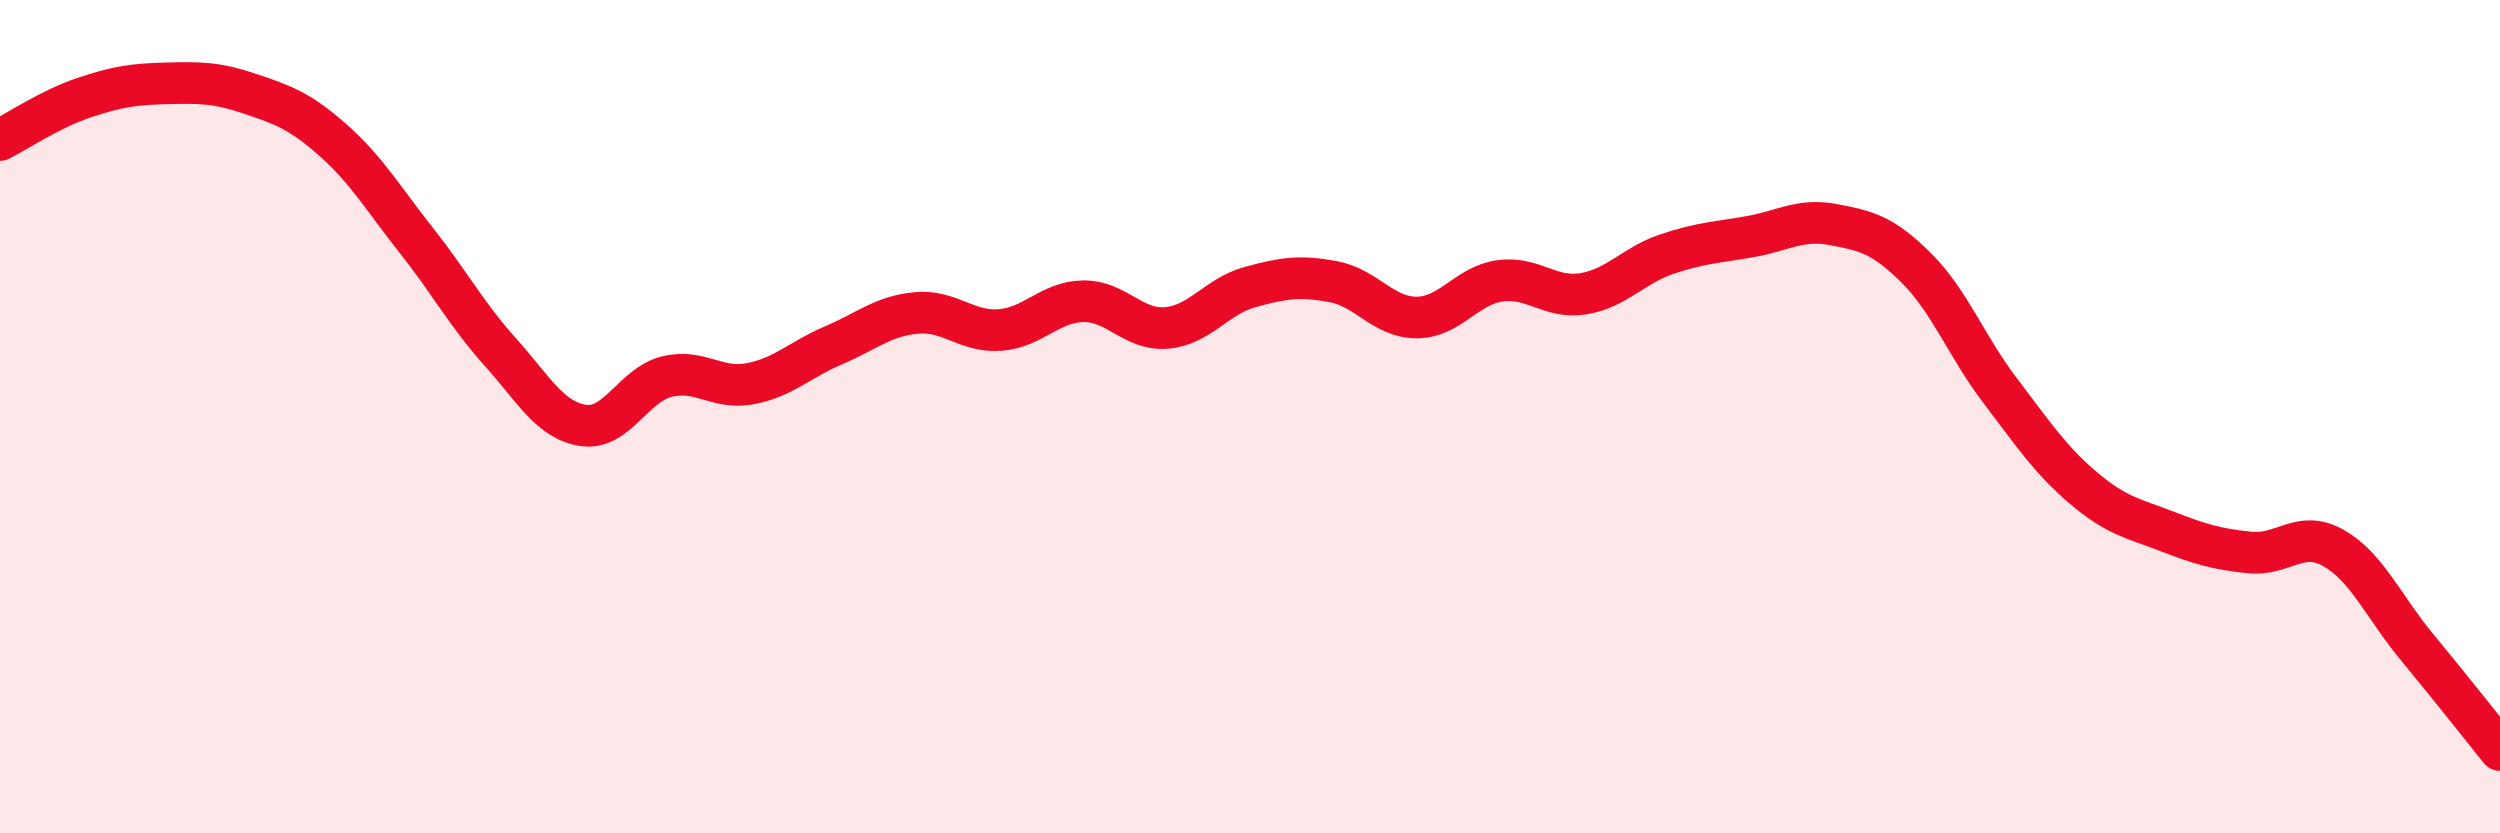
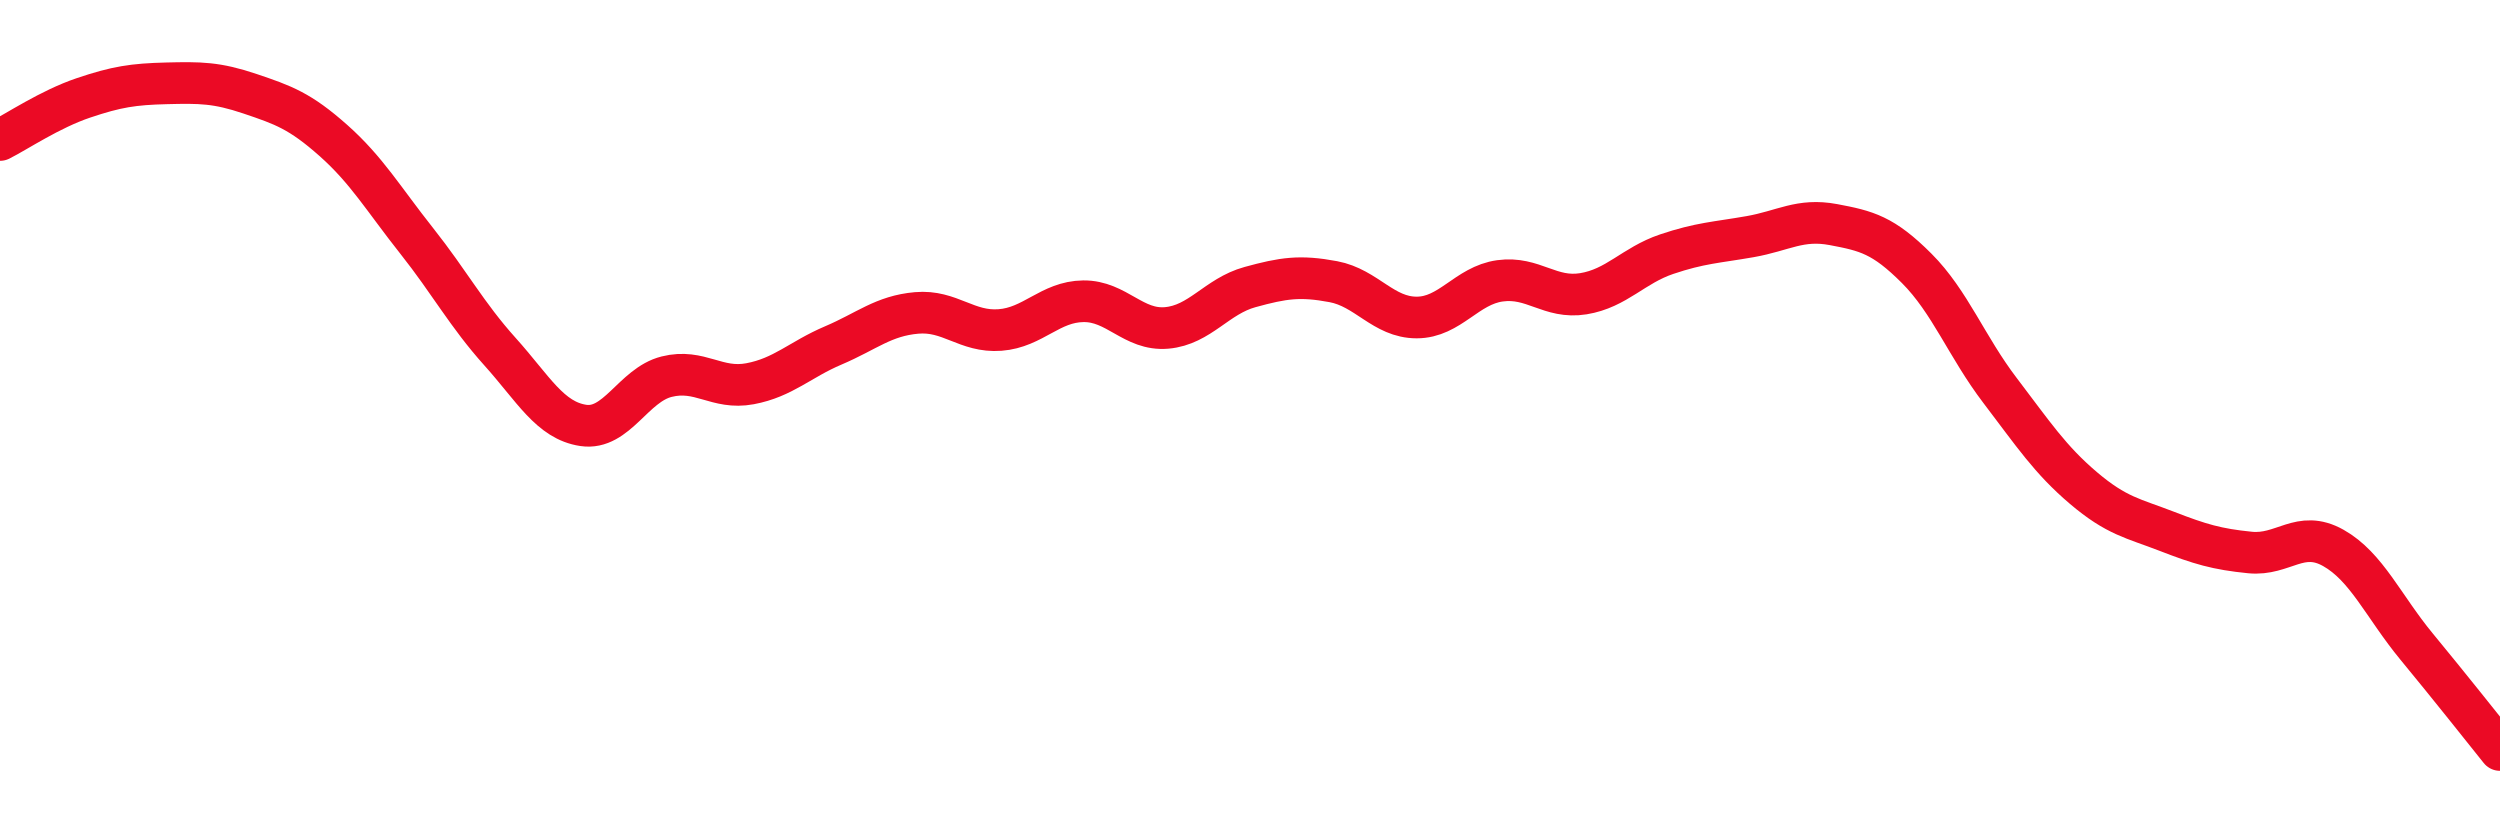
<svg xmlns="http://www.w3.org/2000/svg" width="60" height="20" viewBox="0 0 60 20">
-   <path d="M 0,3.36 C 0.4,3.16 1.2,2.62 2,2.35 C 2.8,2.08 3.2,2.02 4,2 C 4.8,1.98 5.2,1.98 6,2.25 C 6.8,2.52 7.2,2.66 8,3.37 C 8.8,4.08 9.2,4.77 10,5.78 C 10.8,6.79 11.2,7.55 12,8.44 C 12.8,9.33 13.2,10.09 14,10.21 C 14.8,10.33 15.2,9.24 16,9.04 C 16.8,8.84 17.2,9.36 18,9.21 C 18.8,9.06 19.2,8.63 20,8.29 C 20.8,7.95 21.2,7.58 22,7.51 C 22.8,7.44 23.2,7.98 24,7.92 C 24.8,7.86 25.2,7.24 26,7.23 C 26.8,7.22 27.2,7.94 28,7.87 C 28.8,7.8 29.2,7.11 30,6.89 C 30.8,6.67 31.2,6.61 32,6.76 C 32.8,6.91 33.2,7.62 34,7.62 C 34.8,7.62 35.2,6.85 36,6.74 C 36.8,6.63 37.2,7.18 38,7.05 C 38.8,6.92 39.2,6.37 40,6.1 C 40.8,5.83 41.2,5.82 42,5.68 C 42.8,5.54 43.2,5.24 44,5.39 C 44.8,5.54 45.2,5.64 46,6.44 C 46.8,7.24 47.2,8.32 48,9.37 C 48.8,10.42 49.2,11.03 50,11.71 C 50.8,12.39 51.2,12.44 52,12.75 C 52.8,13.06 53.2,13.18 54,13.26 C 54.8,13.34 55.2,12.7 56,13.15 C 56.8,13.6 57.2,14.55 58,15.52 C 58.8,16.49 59.6,17.5 60,18L60 20L0 20Z" fill="#EB0A25" opacity="0.1" stroke-linecap="round" stroke-linejoin="round" />
  <path d="M 0,3.36 C 0.4,3.16 1.2,2.62 2,2.35 C 2.8,2.08 3.2,2.02 4,2 C 4.8,1.98 5.2,1.98 6,2.25 C 6.8,2.52 7.2,2.66 8,3.37 C 8.8,4.08 9.2,4.77 10,5.78 C 10.8,6.79 11.2,7.55 12,8.44 C 12.8,9.33 13.2,10.09 14,10.21 C 14.8,10.33 15.2,9.24 16,9.04 C 16.8,8.84 17.2,9.36 18,9.21 C 18.8,9.06 19.2,8.63 20,8.29 C 20.8,7.95 21.2,7.58 22,7.51 C 22.8,7.44 23.2,7.98 24,7.92 C 24.8,7.86 25.2,7.24 26,7.23 C 26.8,7.22 27.2,7.94 28,7.87 C 28.8,7.8 29.2,7.11 30,6.89 C 30.8,6.67 31.2,6.61 32,6.76 C 32.8,6.91 33.2,7.62 34,7.62 C 34.8,7.62 35.2,6.85 36,6.74 C 36.8,6.63 37.2,7.18 38,7.05 C 38.8,6.92 39.2,6.37 40,6.1 C 40.8,5.83 41.2,5.82 42,5.68 C 42.8,5.54 43.2,5.24 44,5.39 C 44.8,5.54 45.2,5.64 46,6.44 C 46.8,7.24 47.2,8.32 48,9.37 C 48.8,10.42 49.2,11.03 50,11.71 C 50.8,12.39 51.2,12.44 52,12.75 C 52.8,13.06 53.2,13.18 54,13.26 C 54.8,13.34 55.2,12.7 56,13.15 C 56.8,13.6 57.2,14.55 58,15.52 C 58.8,16.49 59.6,17.5 60,18" stroke="#EB0A25" stroke-width="1" fill="none" stroke-linecap="round" stroke-linejoin="round" />
</svg>